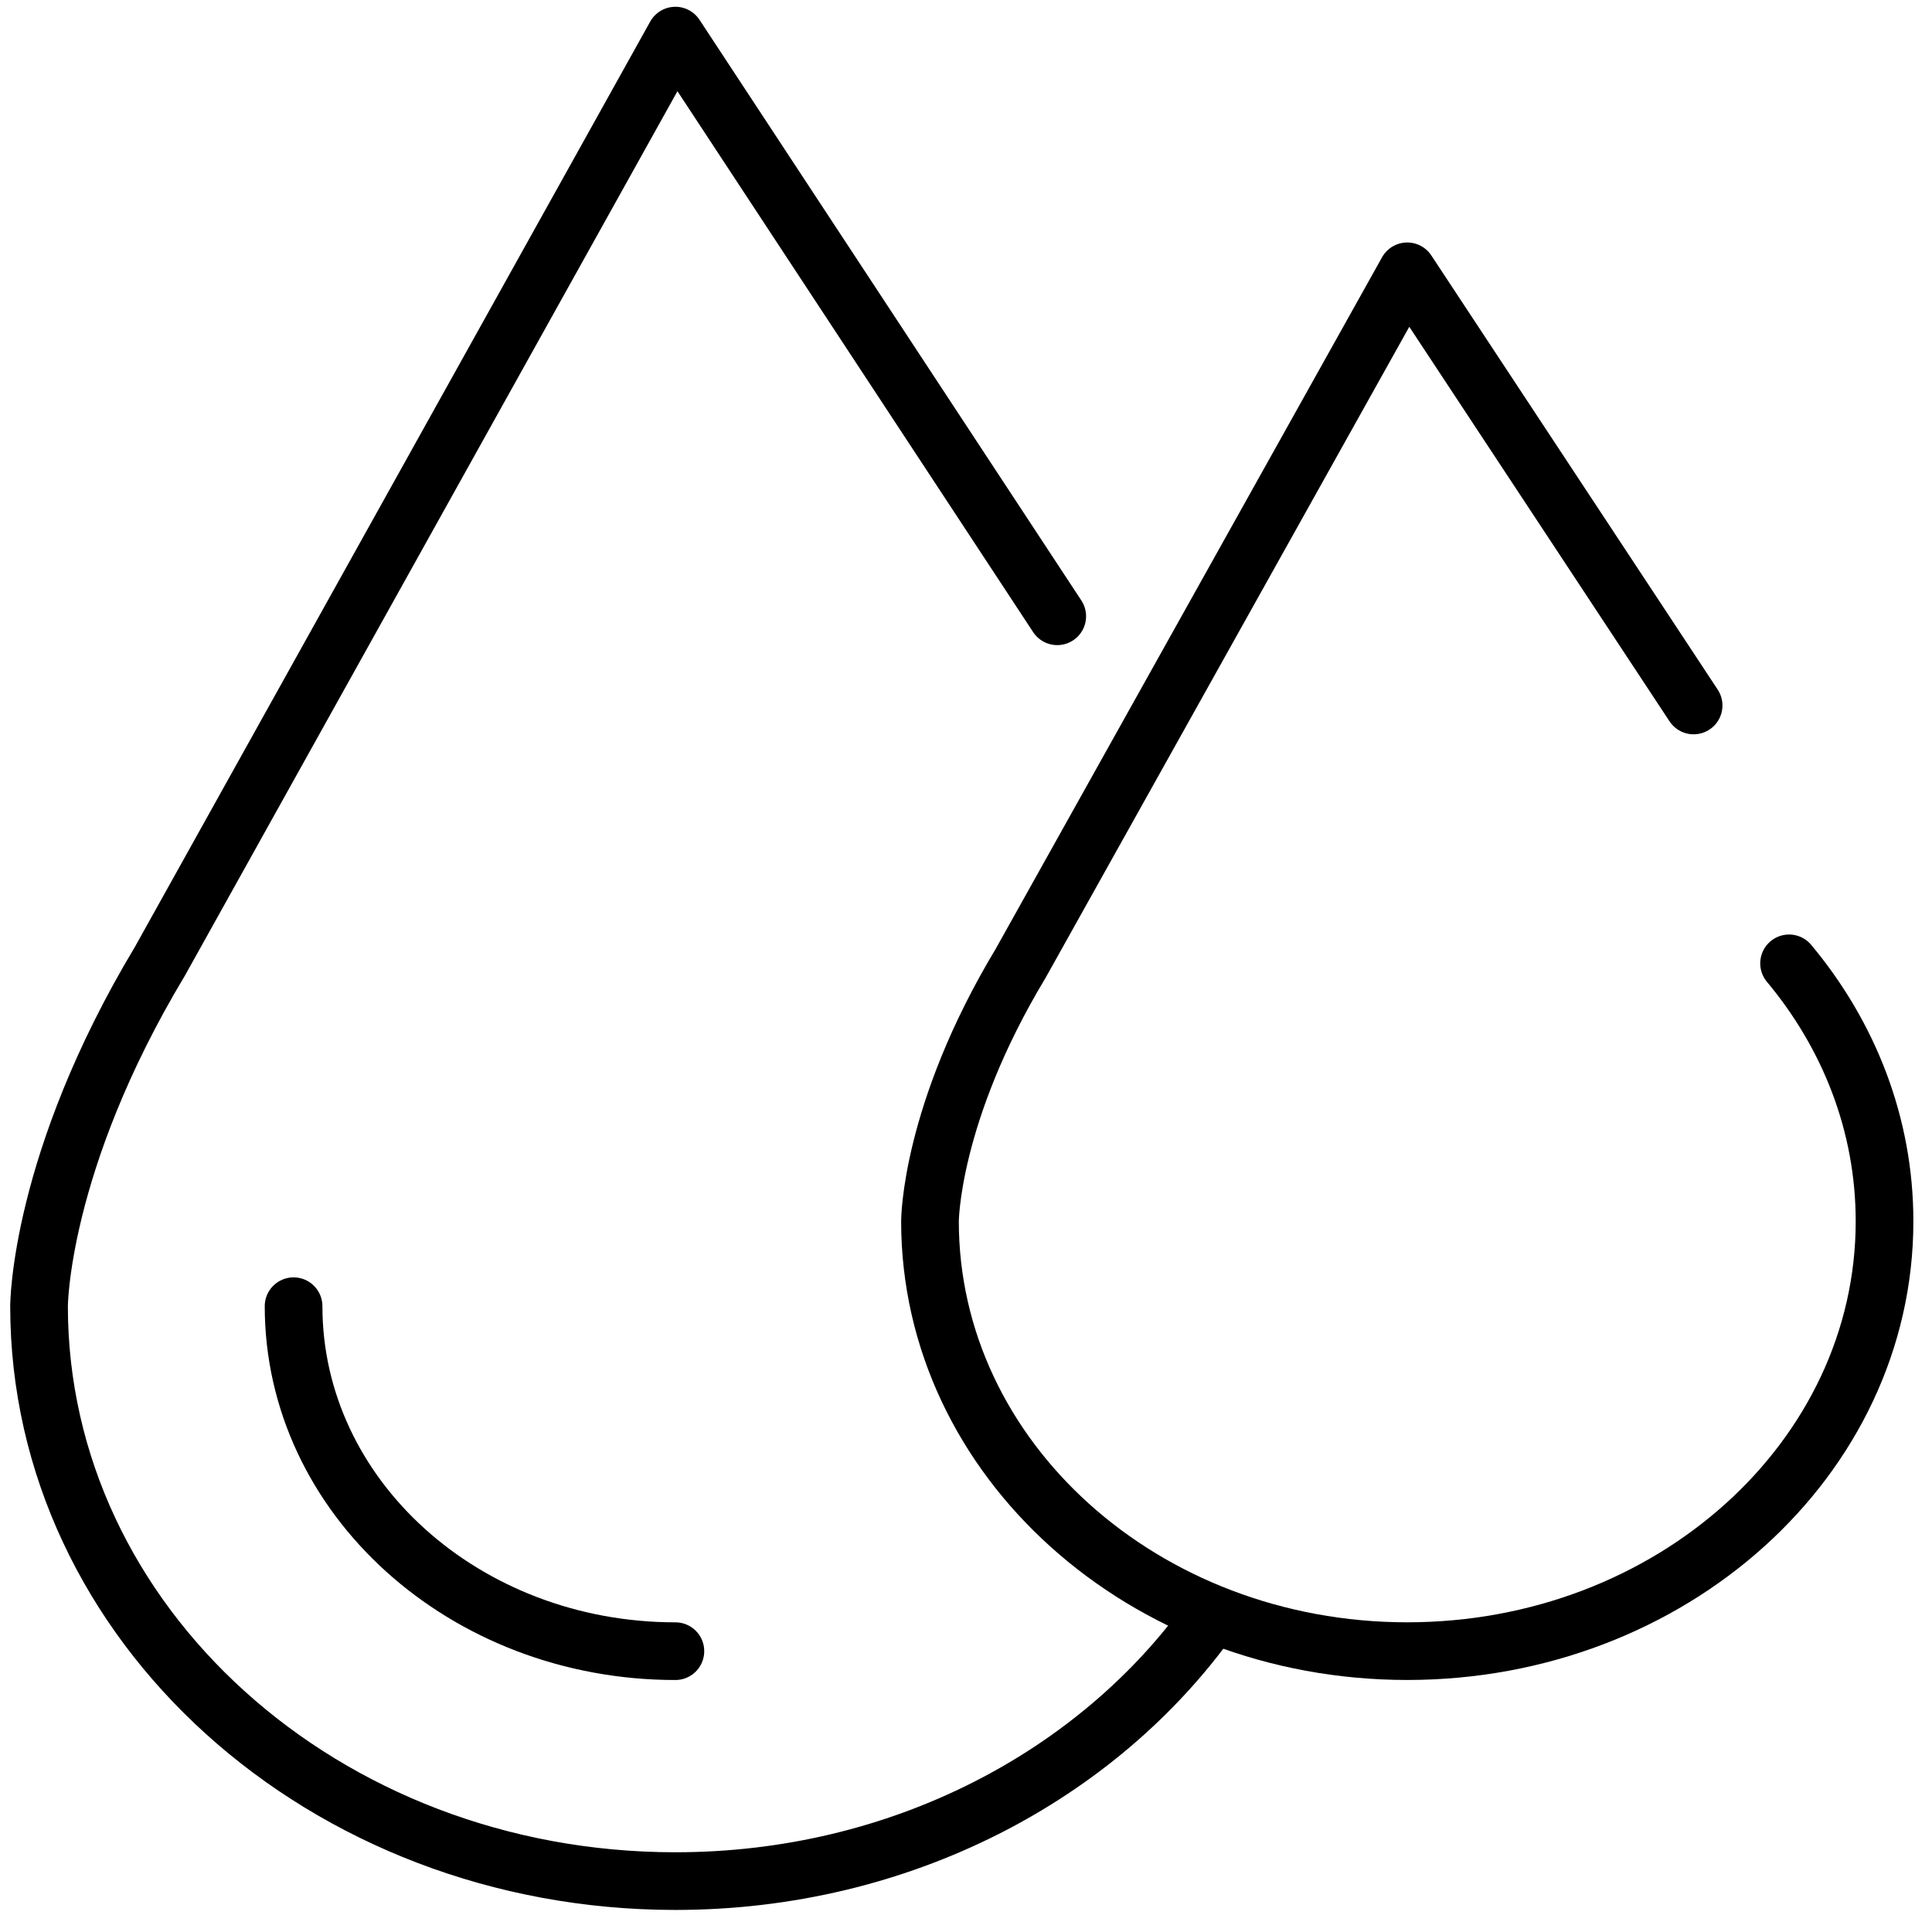
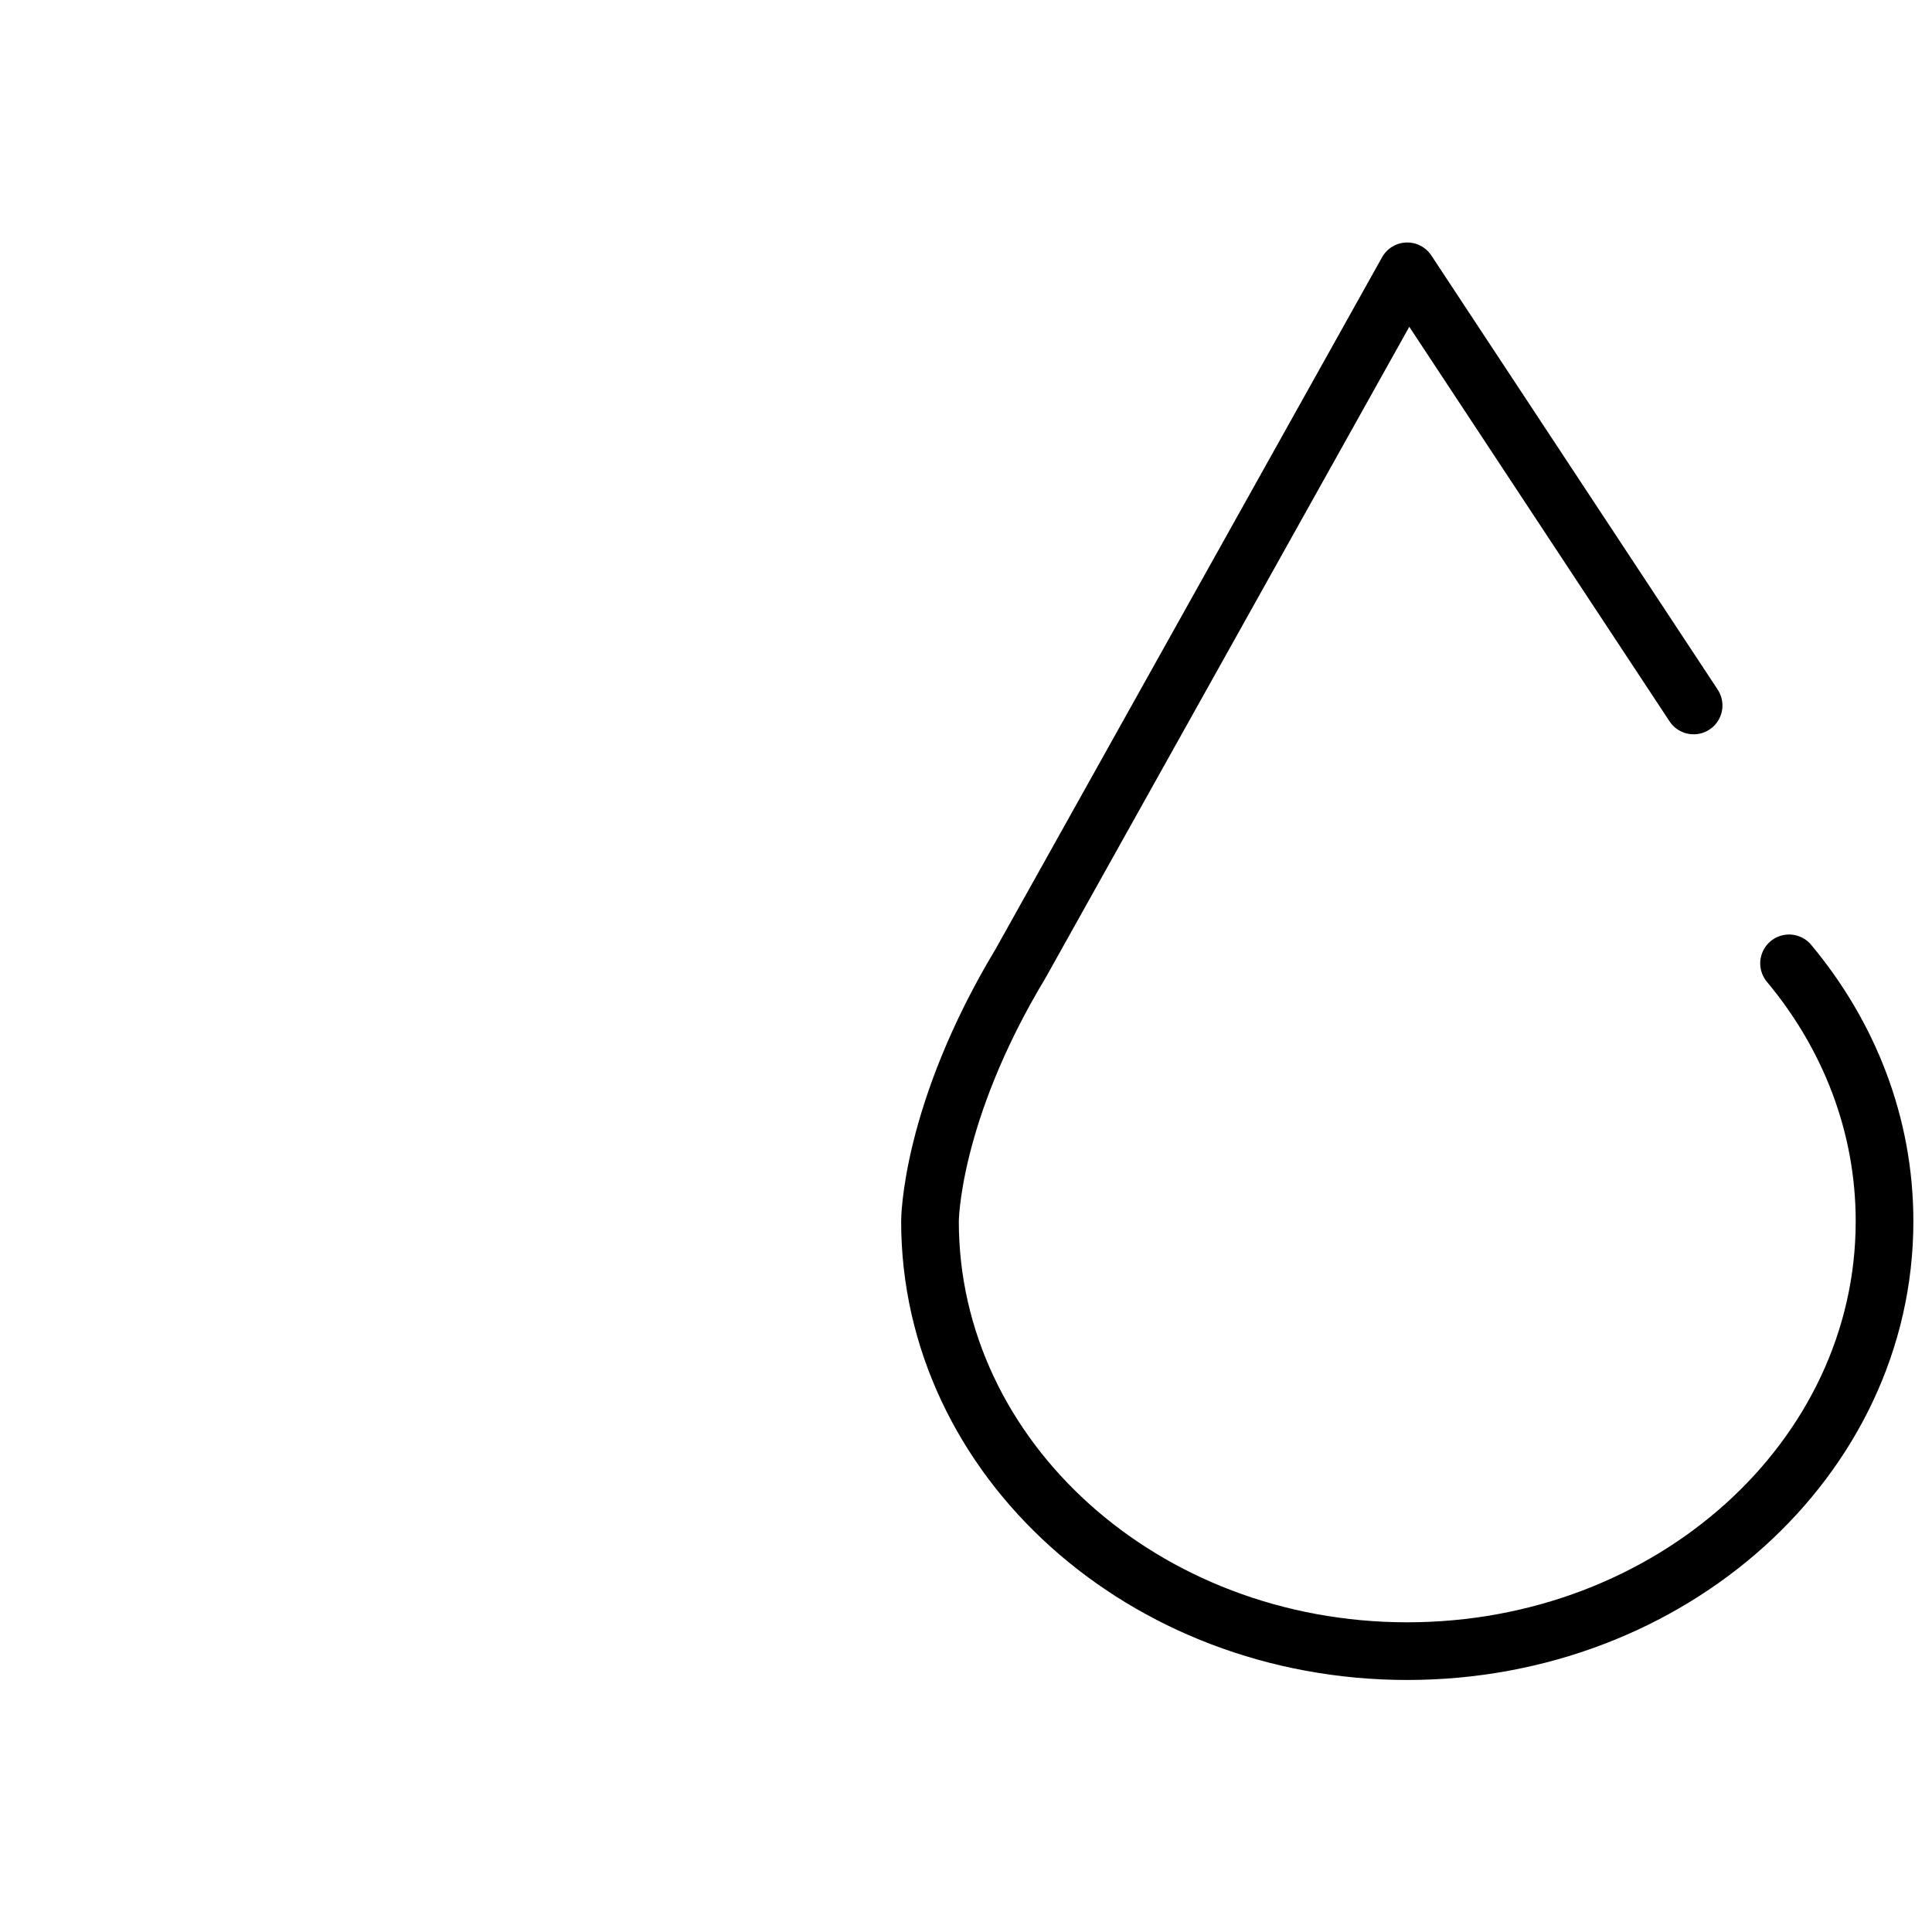
<svg xmlns="http://www.w3.org/2000/svg" width="67" height="67" viewBox="0 0 67 67" fill="none">
-   <path d="M36.664 21.372L23.422 1.235L5.547 33.333C1.354 40.313 1.354 45.298 1.354 45.298C1.354 56.309 11.234 65.235 23.422 65.235C31.221 65.235 38.075 61.581 42 56.064" stroke="black" stroke-width="2" stroke-linecap="round" stroke-linejoin="round" />
  <path d="M62.043 33.408C64.122 35.899 65.354 38.997 65.354 42.353C65.354 50.586 57.943 57.26 48.802 57.26C39.661 57.26 32.251 50.586 32.251 42.353C32.251 42.353 32.251 38.627 35.395 33.408L48.802 9.409L58.733 24.465" stroke="black" stroke-width="2" stroke-linecap="round" stroke-linejoin="round" />
-   <path d="M23.422 57.261C16.109 57.261 10.181 51.905 10.181 45.298" stroke="black" stroke-width="2" stroke-linecap="round" stroke-linejoin="round" />
</svg>